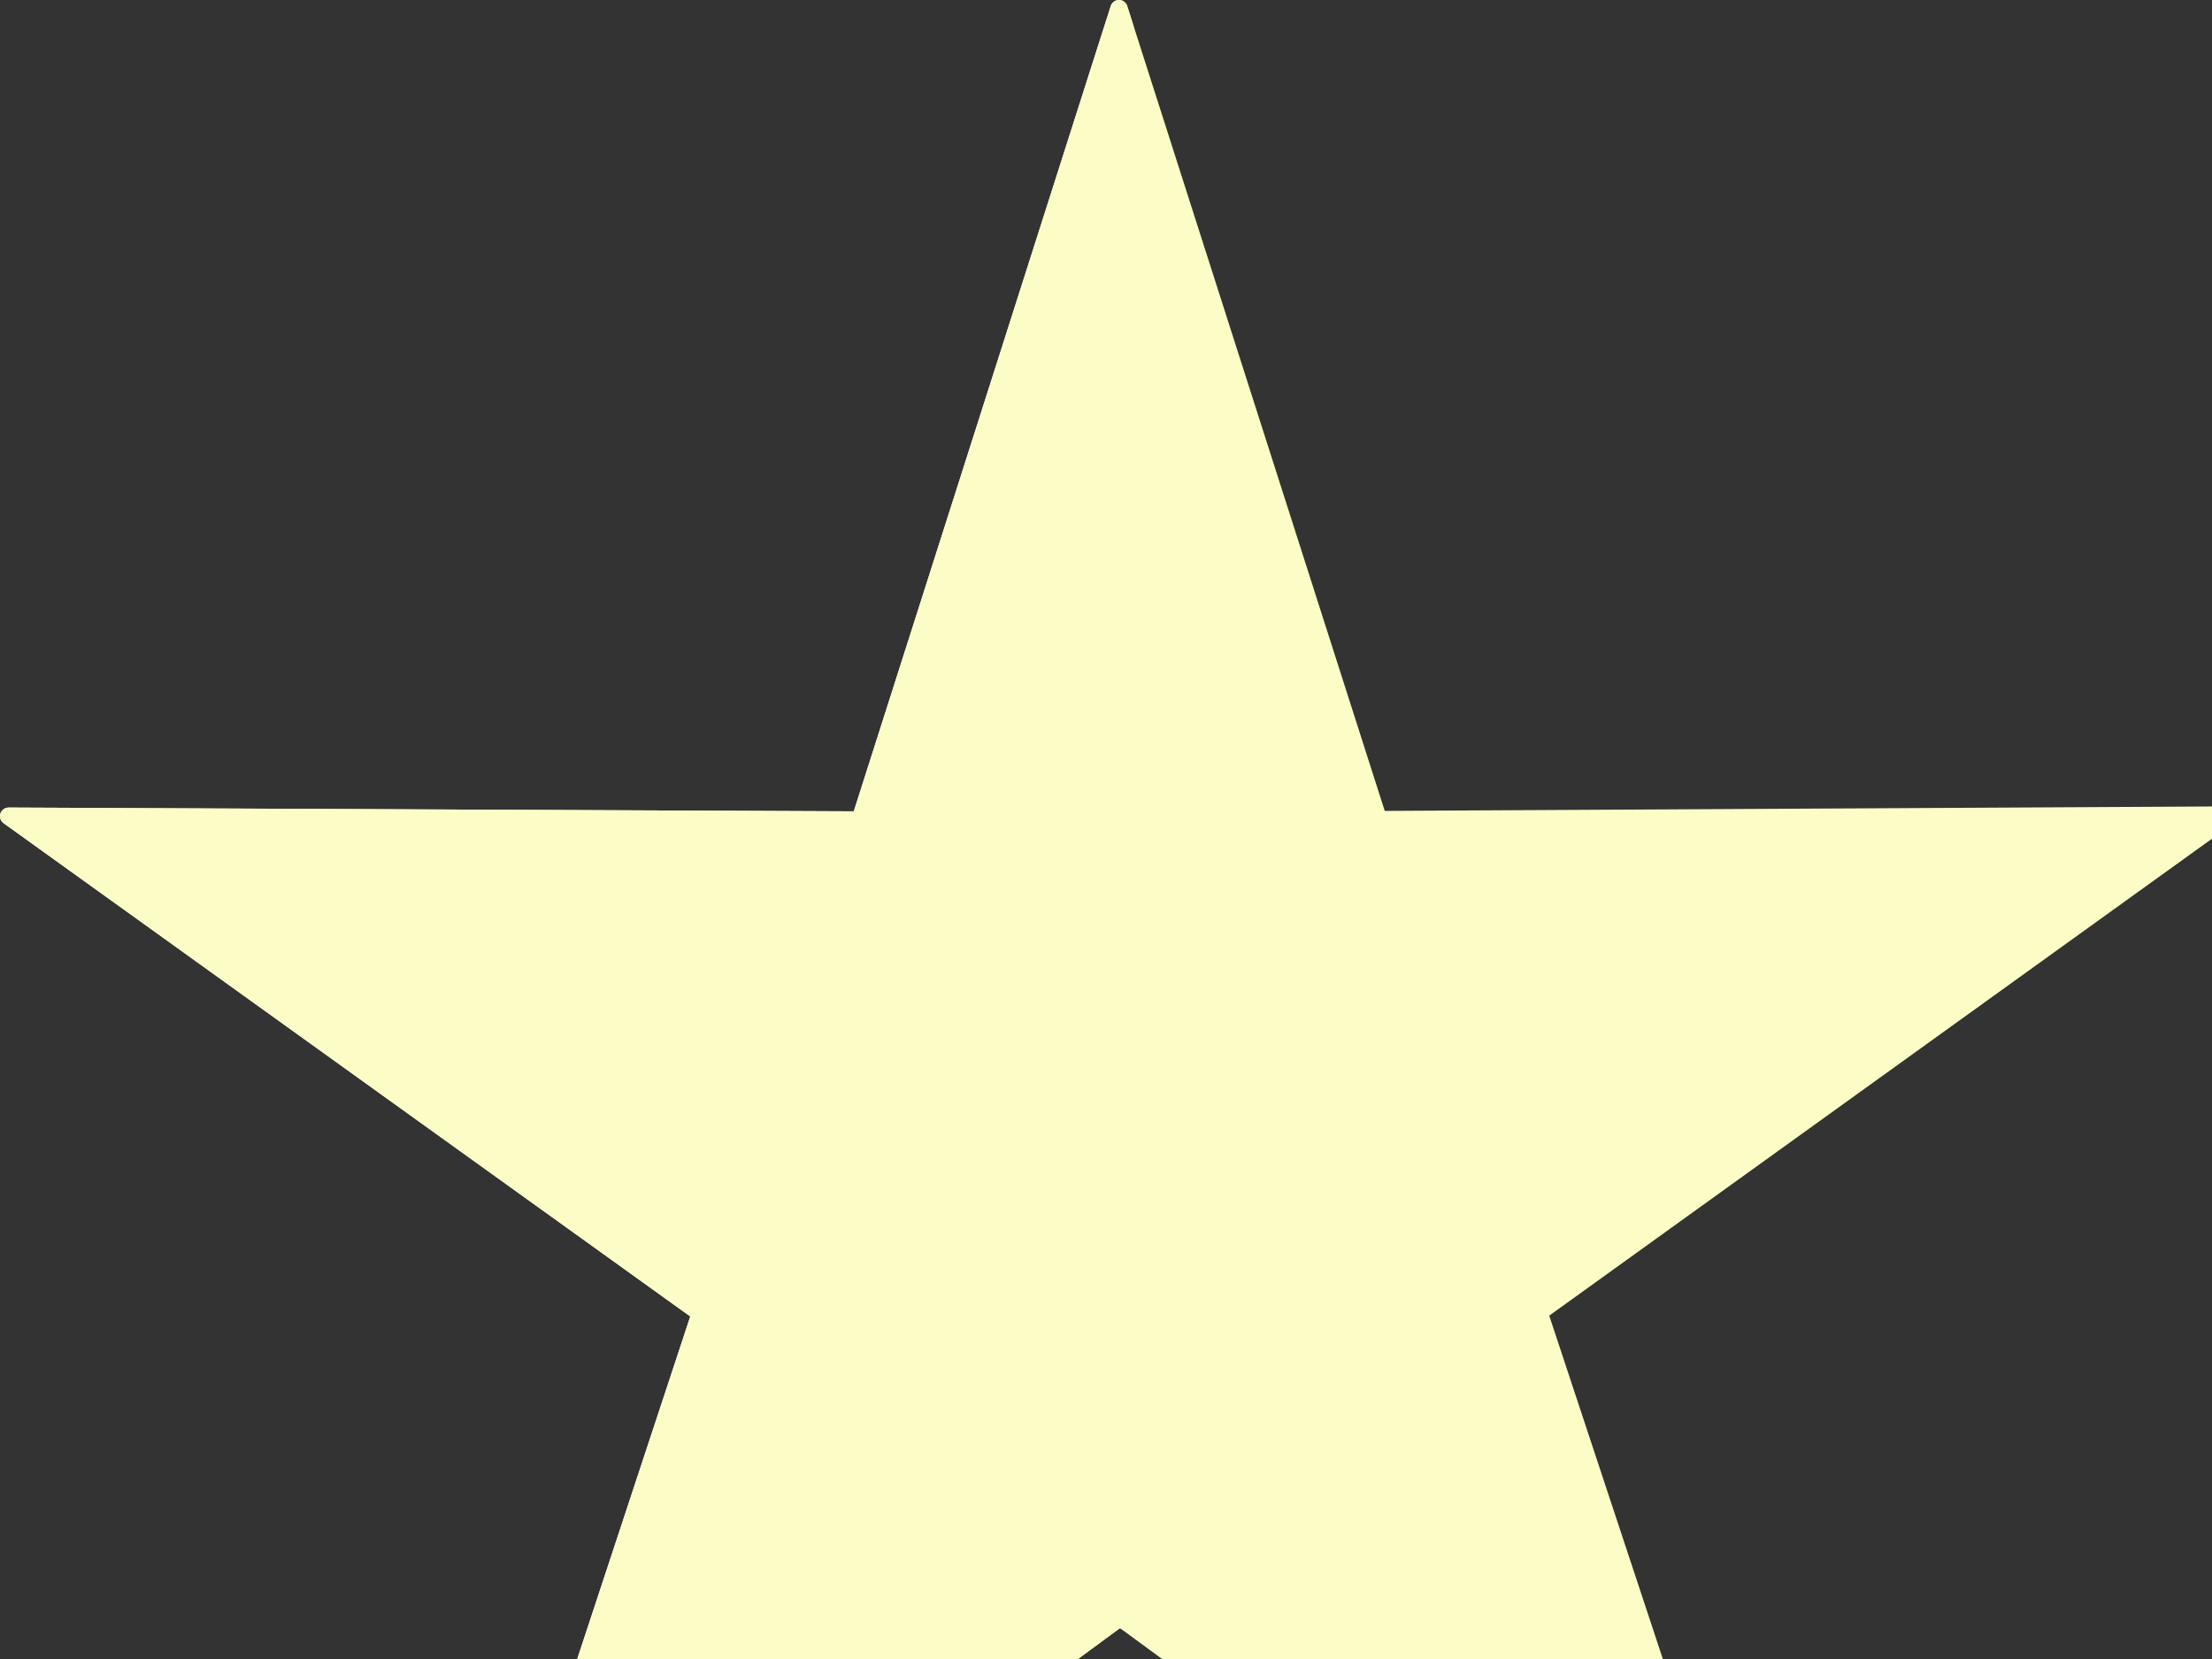
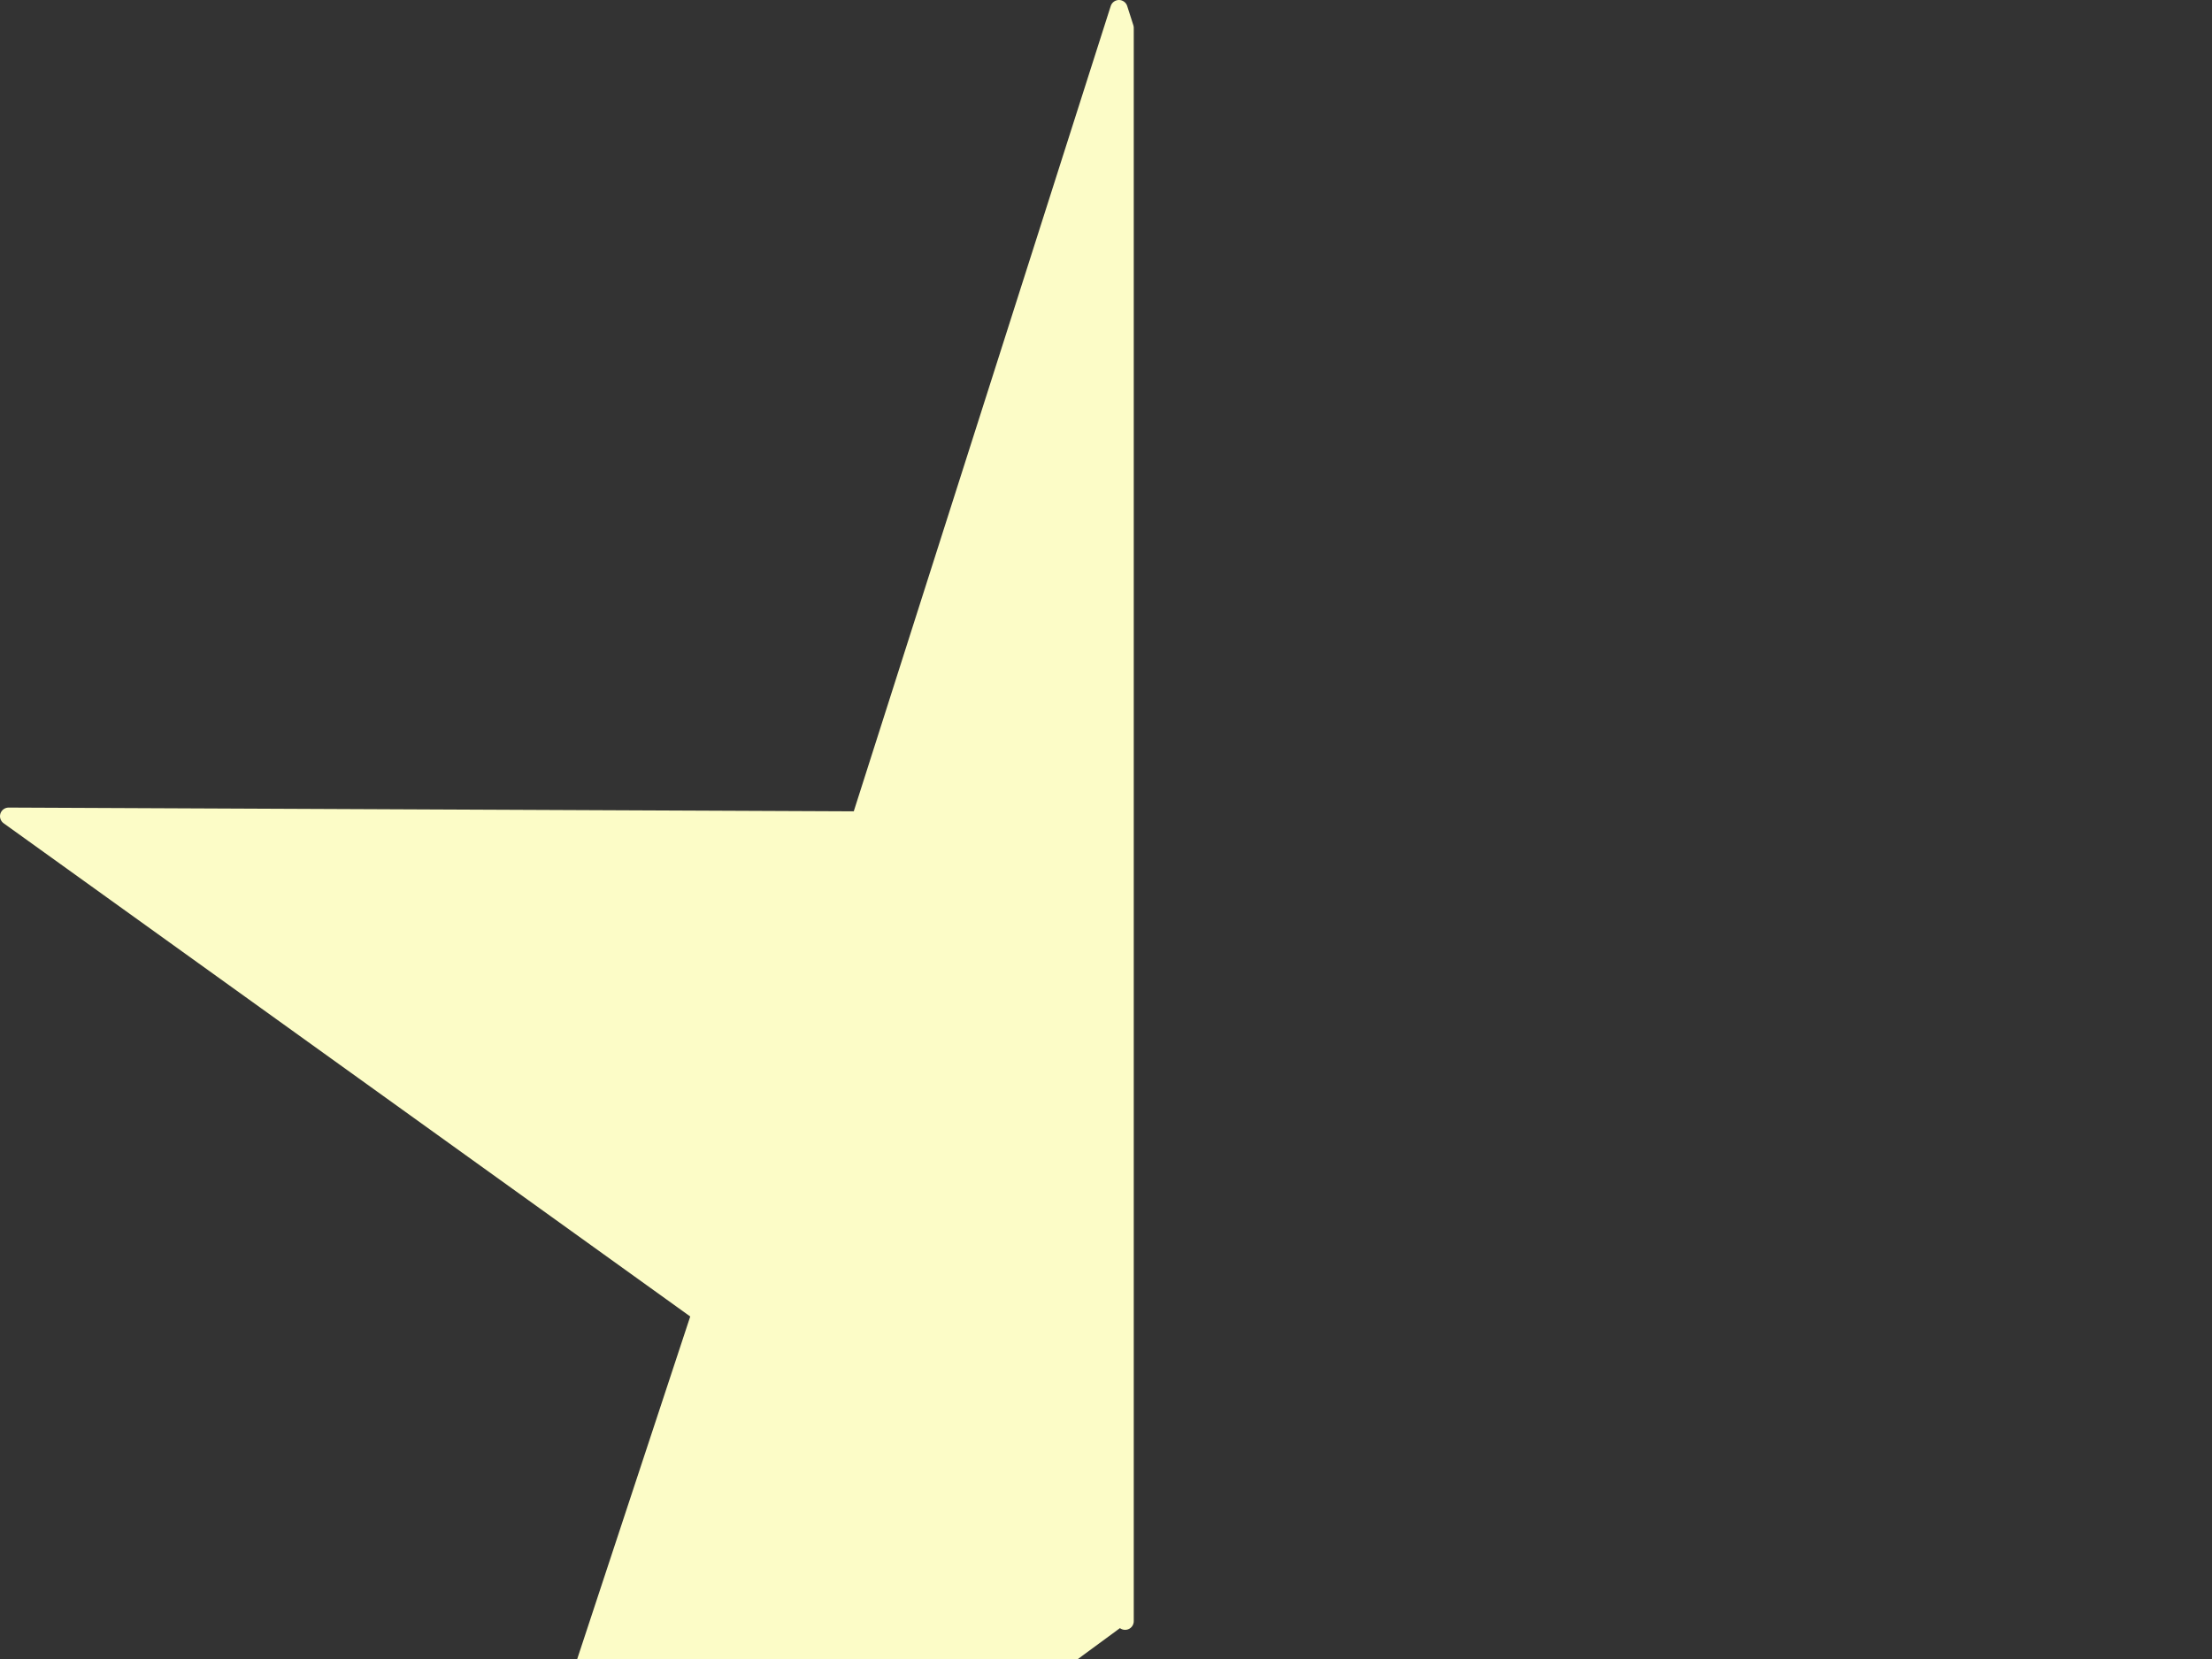
<svg xmlns="http://www.w3.org/2000/svg" width="640" height="480">
  <rect width="100%" height="100%" fill="#333333" stroke="none" />
  <title>anarcho-pacifism</title>
  <g>
    <title>Layer 1</title>
    <g id="layer1">
-       <path d="m522.694,613.638l-198.644,-145.672l-198.586,145.894l77.2,-233.931l-200.164,-143.789l246.344,1.11l74.914,-234.75l75.068,234.627l246.418,-1.317l-199.949,143.888l77.399,233.94z" id="path4968" stroke-miterlimit="4" stroke-linejoin="round" stroke-width="5" stroke="#fcfcc7" fill="#fcfcc7" />
-       <path d="m323.75,2.5l-74.906,234.75l-246.344,-1.094l200.156,143.781l-77.187,233.938l198.562,-145.906l1.5,1.094l0,-461l-1.781,-5.562l0,0z" id="path4960" stroke-miterlimit="4" stroke-linejoin="round" stroke-width="5" stroke="#fcfcc7" fill="#fcfcc7" />
+       <path d="m323.75,2.5l-74.906,234.75l-246.344,-1.094l200.156,143.781l-77.187,233.938l198.562,-145.906l1.5,1.094l0,-461l-1.781,-5.562z" id="path4960" stroke-miterlimit="4" stroke-linejoin="round" stroke-width="5" stroke="#fcfcc7" fill="#fcfcc7" />
    </g>
  </g>
</svg>